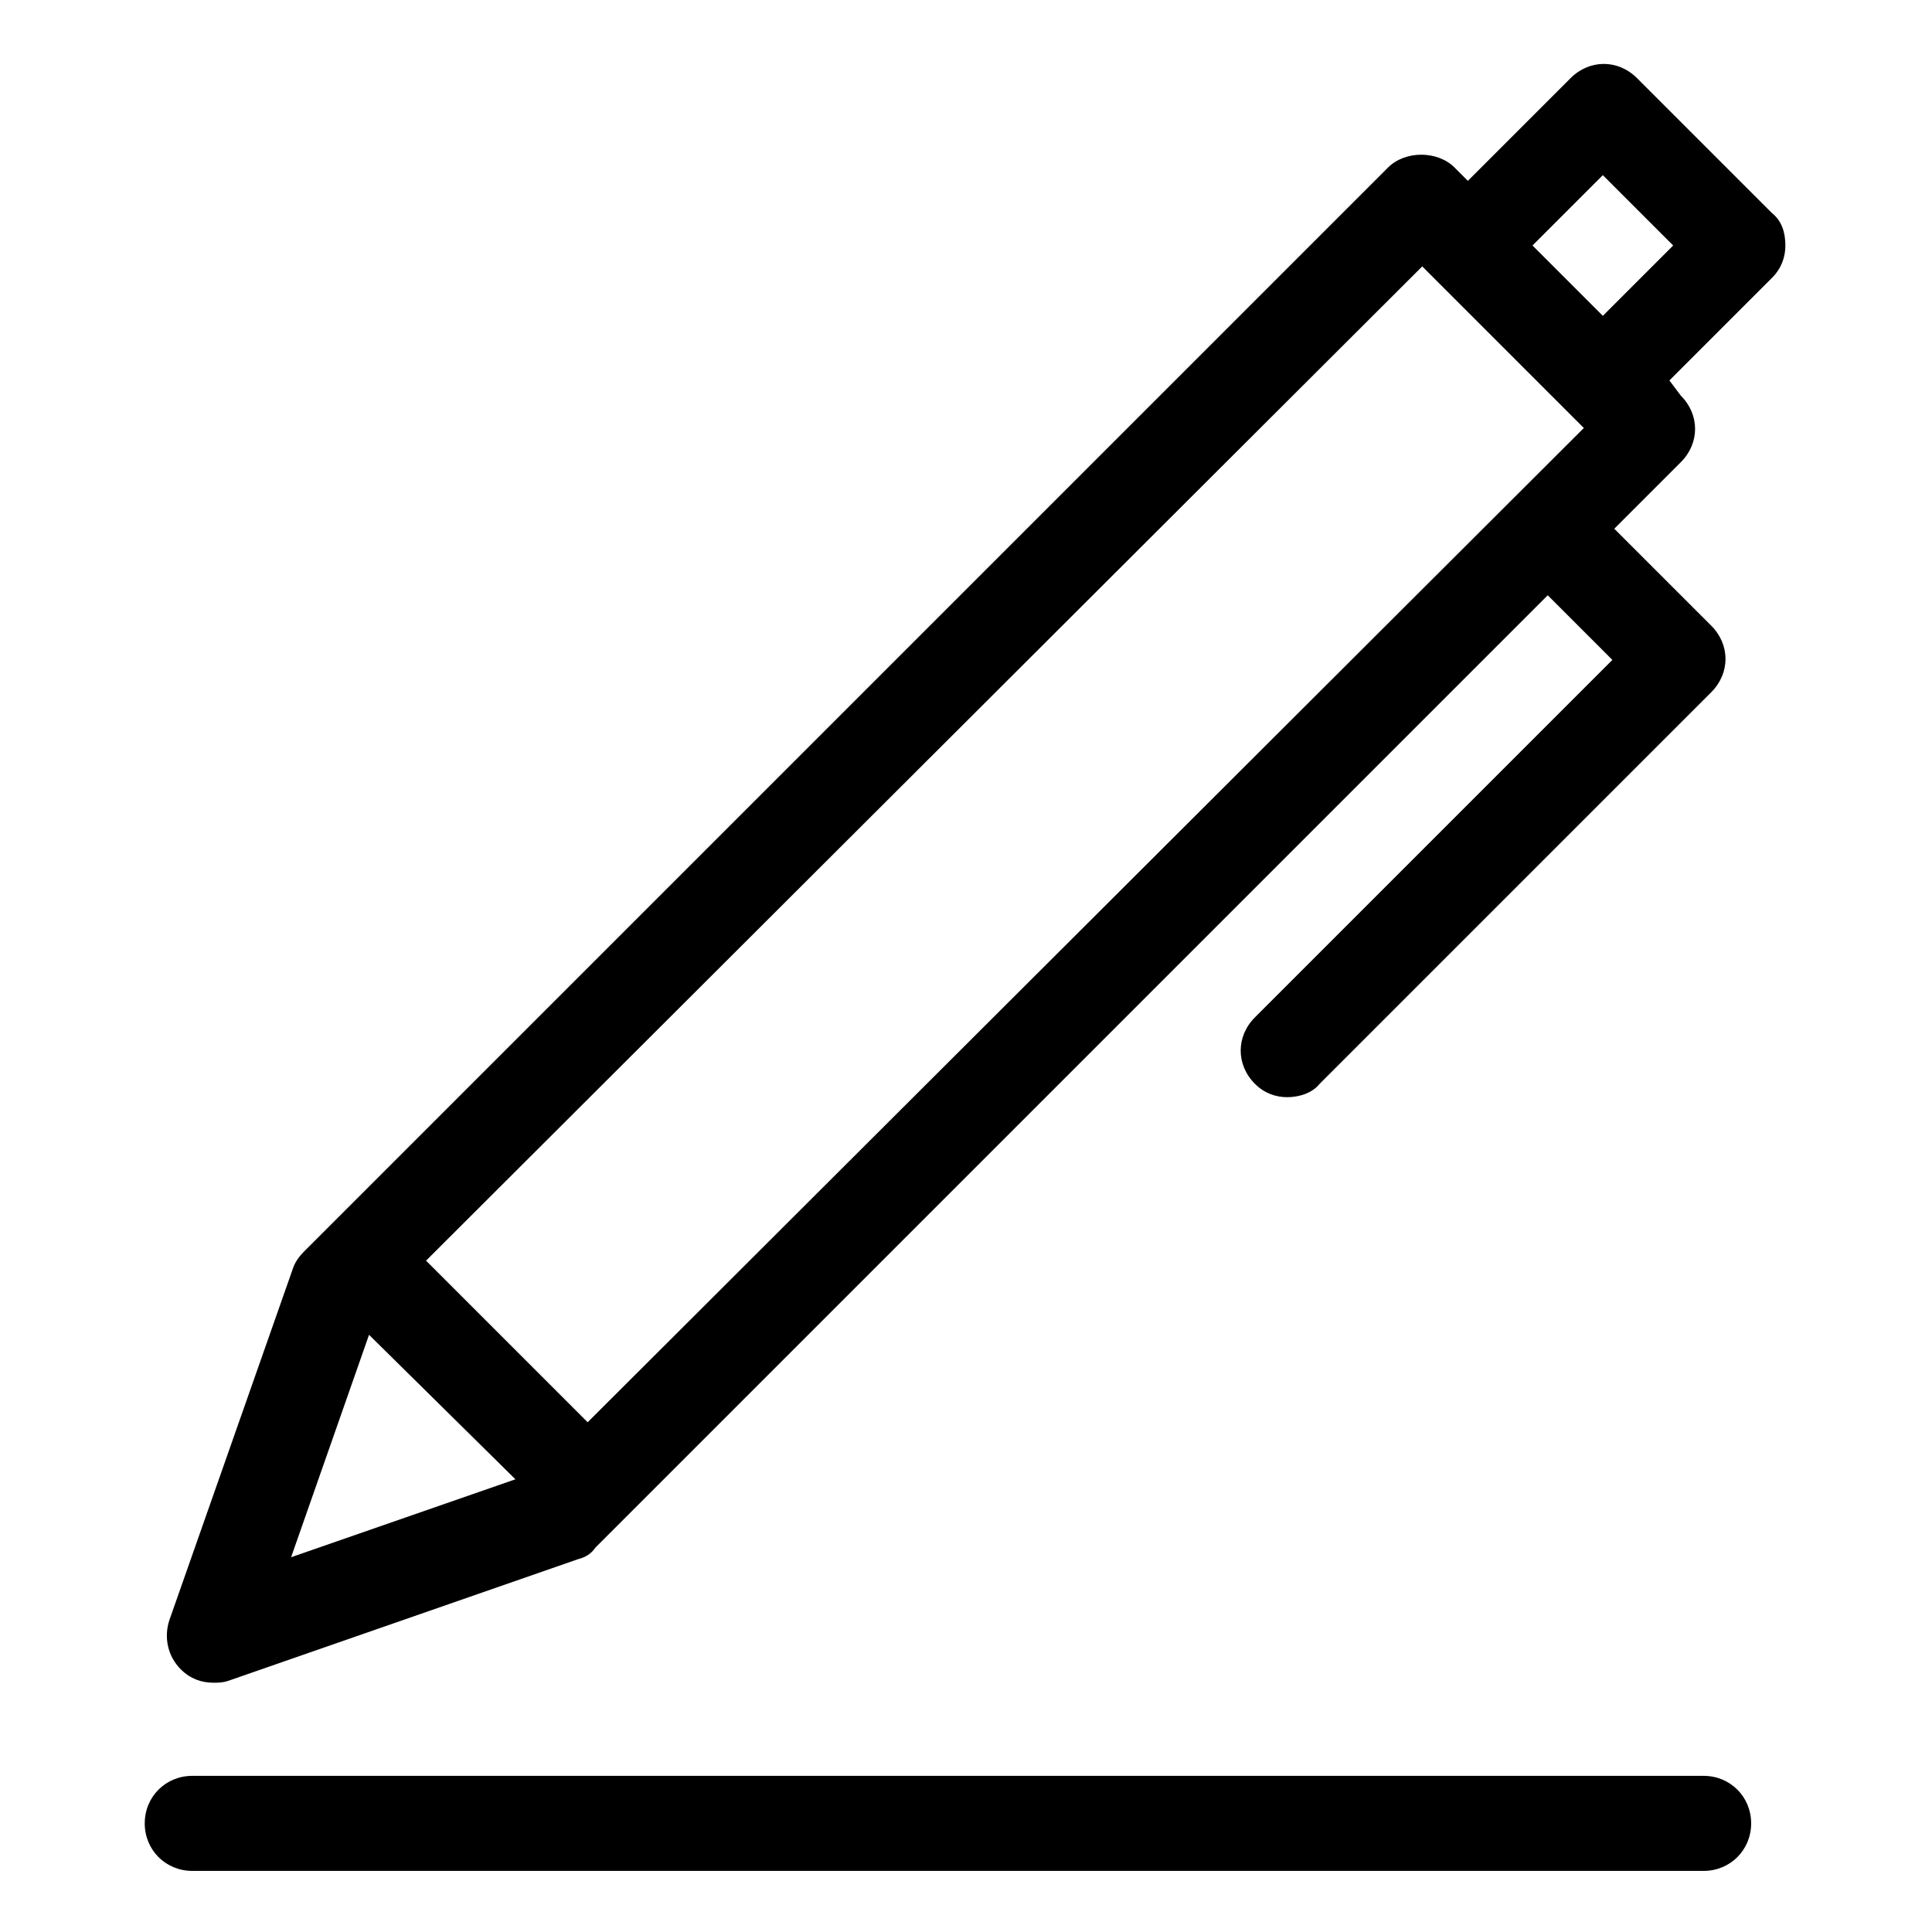
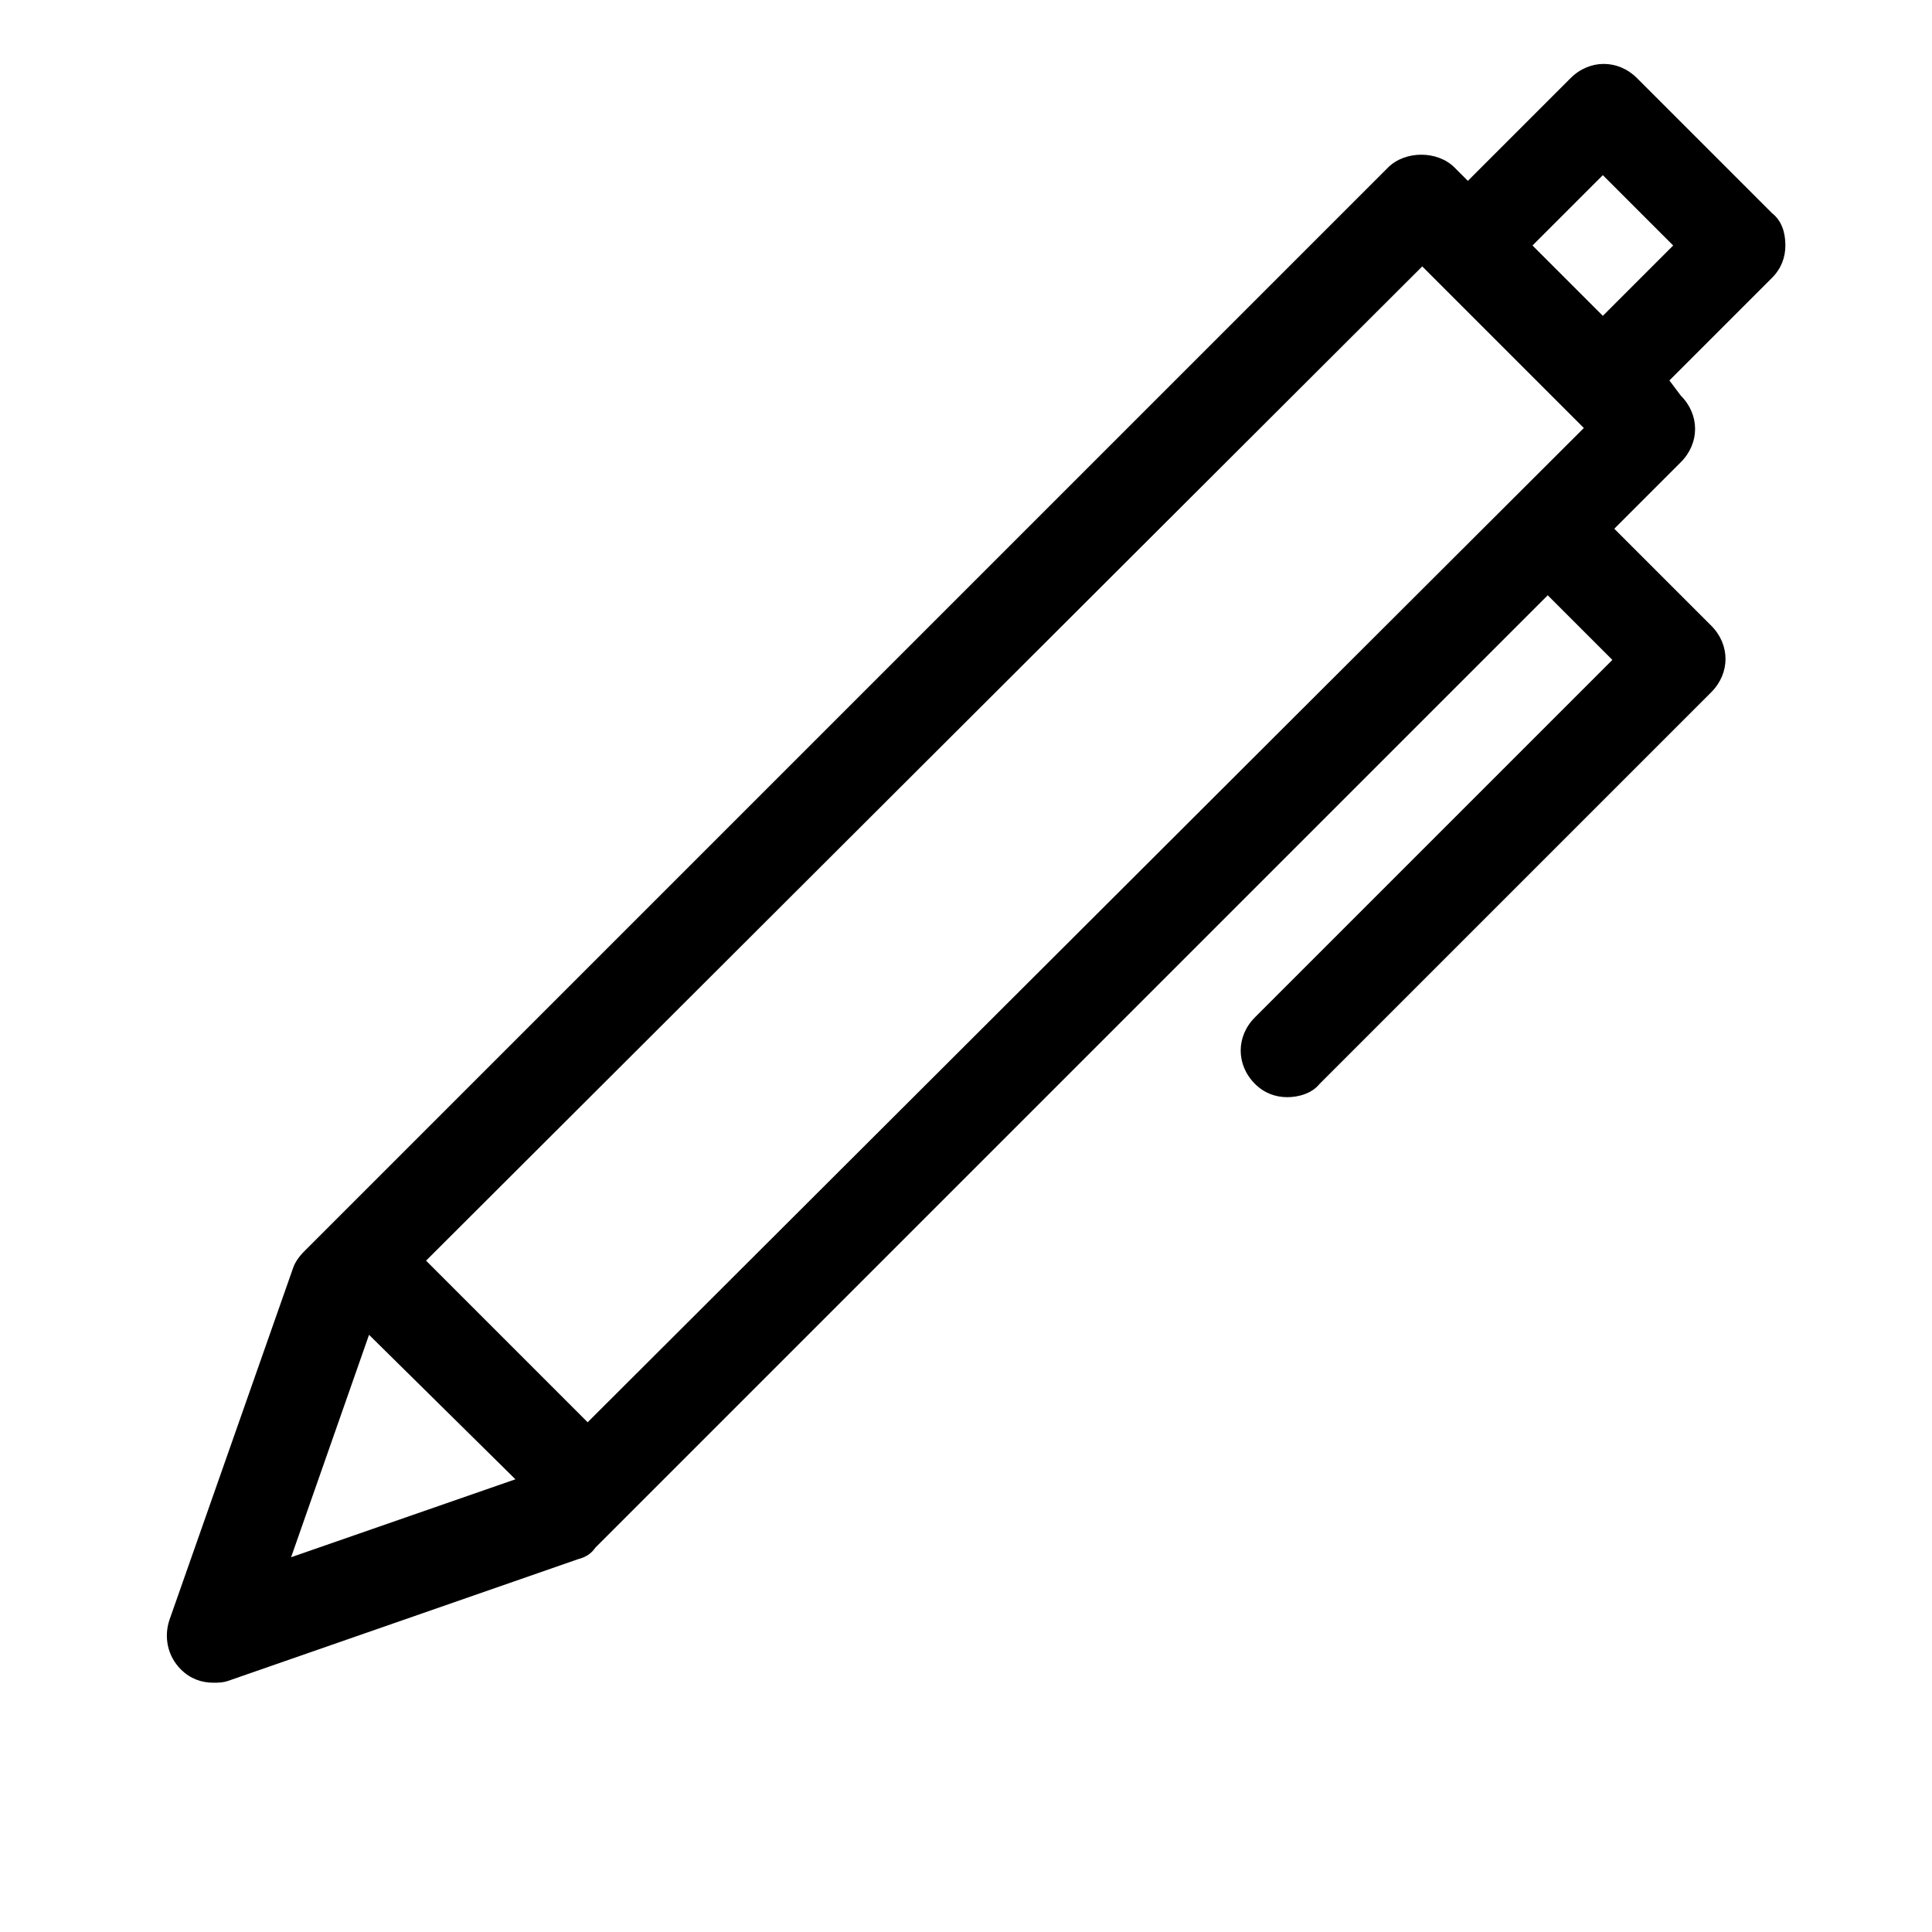
<svg xmlns="http://www.w3.org/2000/svg" fill="#000000" width="800px" height="800px" version="1.1" viewBox="144 144 512 512">
  <g>
-     <path d="m595.48 614.62h-400.53c-7.055 0-12.594 5.543-12.594 12.594 0 7.055 5.543 12.594 12.594 12.594h400.53c7.055 0 12.594-5.543 12.594-12.594 0-7.051-5.539-12.594-12.594-12.594z" />
    <path d="m613.61 200.49-35.77-35.77c-5.039-5.039-12.594-5.039-17.633 0l-27.207 27.207-3.527-3.527c-4.535-4.535-13.098-4.535-17.633 0l-287.17 287.17c-1.512 1.512-2.519 3.023-3.023 4.535l-32.746 93.203c-1.512 4.535-0.504 9.574 3.023 13.098 2.519 2.519 5.543 3.527 8.566 3.527 1.512 0 2.519 0 4.031-0.504l92.699-32.242c2.016-0.504 3.527-1.512 4.535-3.023l252.41-252.41 17.129 17.129-94.719 94.719c-5.039 5.039-5.039 12.594 0 17.633 2.519 2.519 5.543 3.527 8.566 3.527 3.023 0 6.551-1.008 8.566-3.527l103.79-103.79c5.039-5.039 5.039-12.594 0-17.633l-25.695-25.695 17.633-17.633c5.039-5.039 5.039-12.594 0-17.633l-3.027-4.031 27.207-27.207c2.519-2.519 3.527-5.543 3.527-8.566 0-3.523-1.008-6.547-3.527-8.562zm-92.699 14.109 42.824 42.824-264 263.49-42.824-42.824zm-279.11 283.14 38.793 38.289-59.449 20.656zm326.97-270.04-18.641-18.641 18.641-18.641 18.641 18.641z" />
  </g>
</svg>